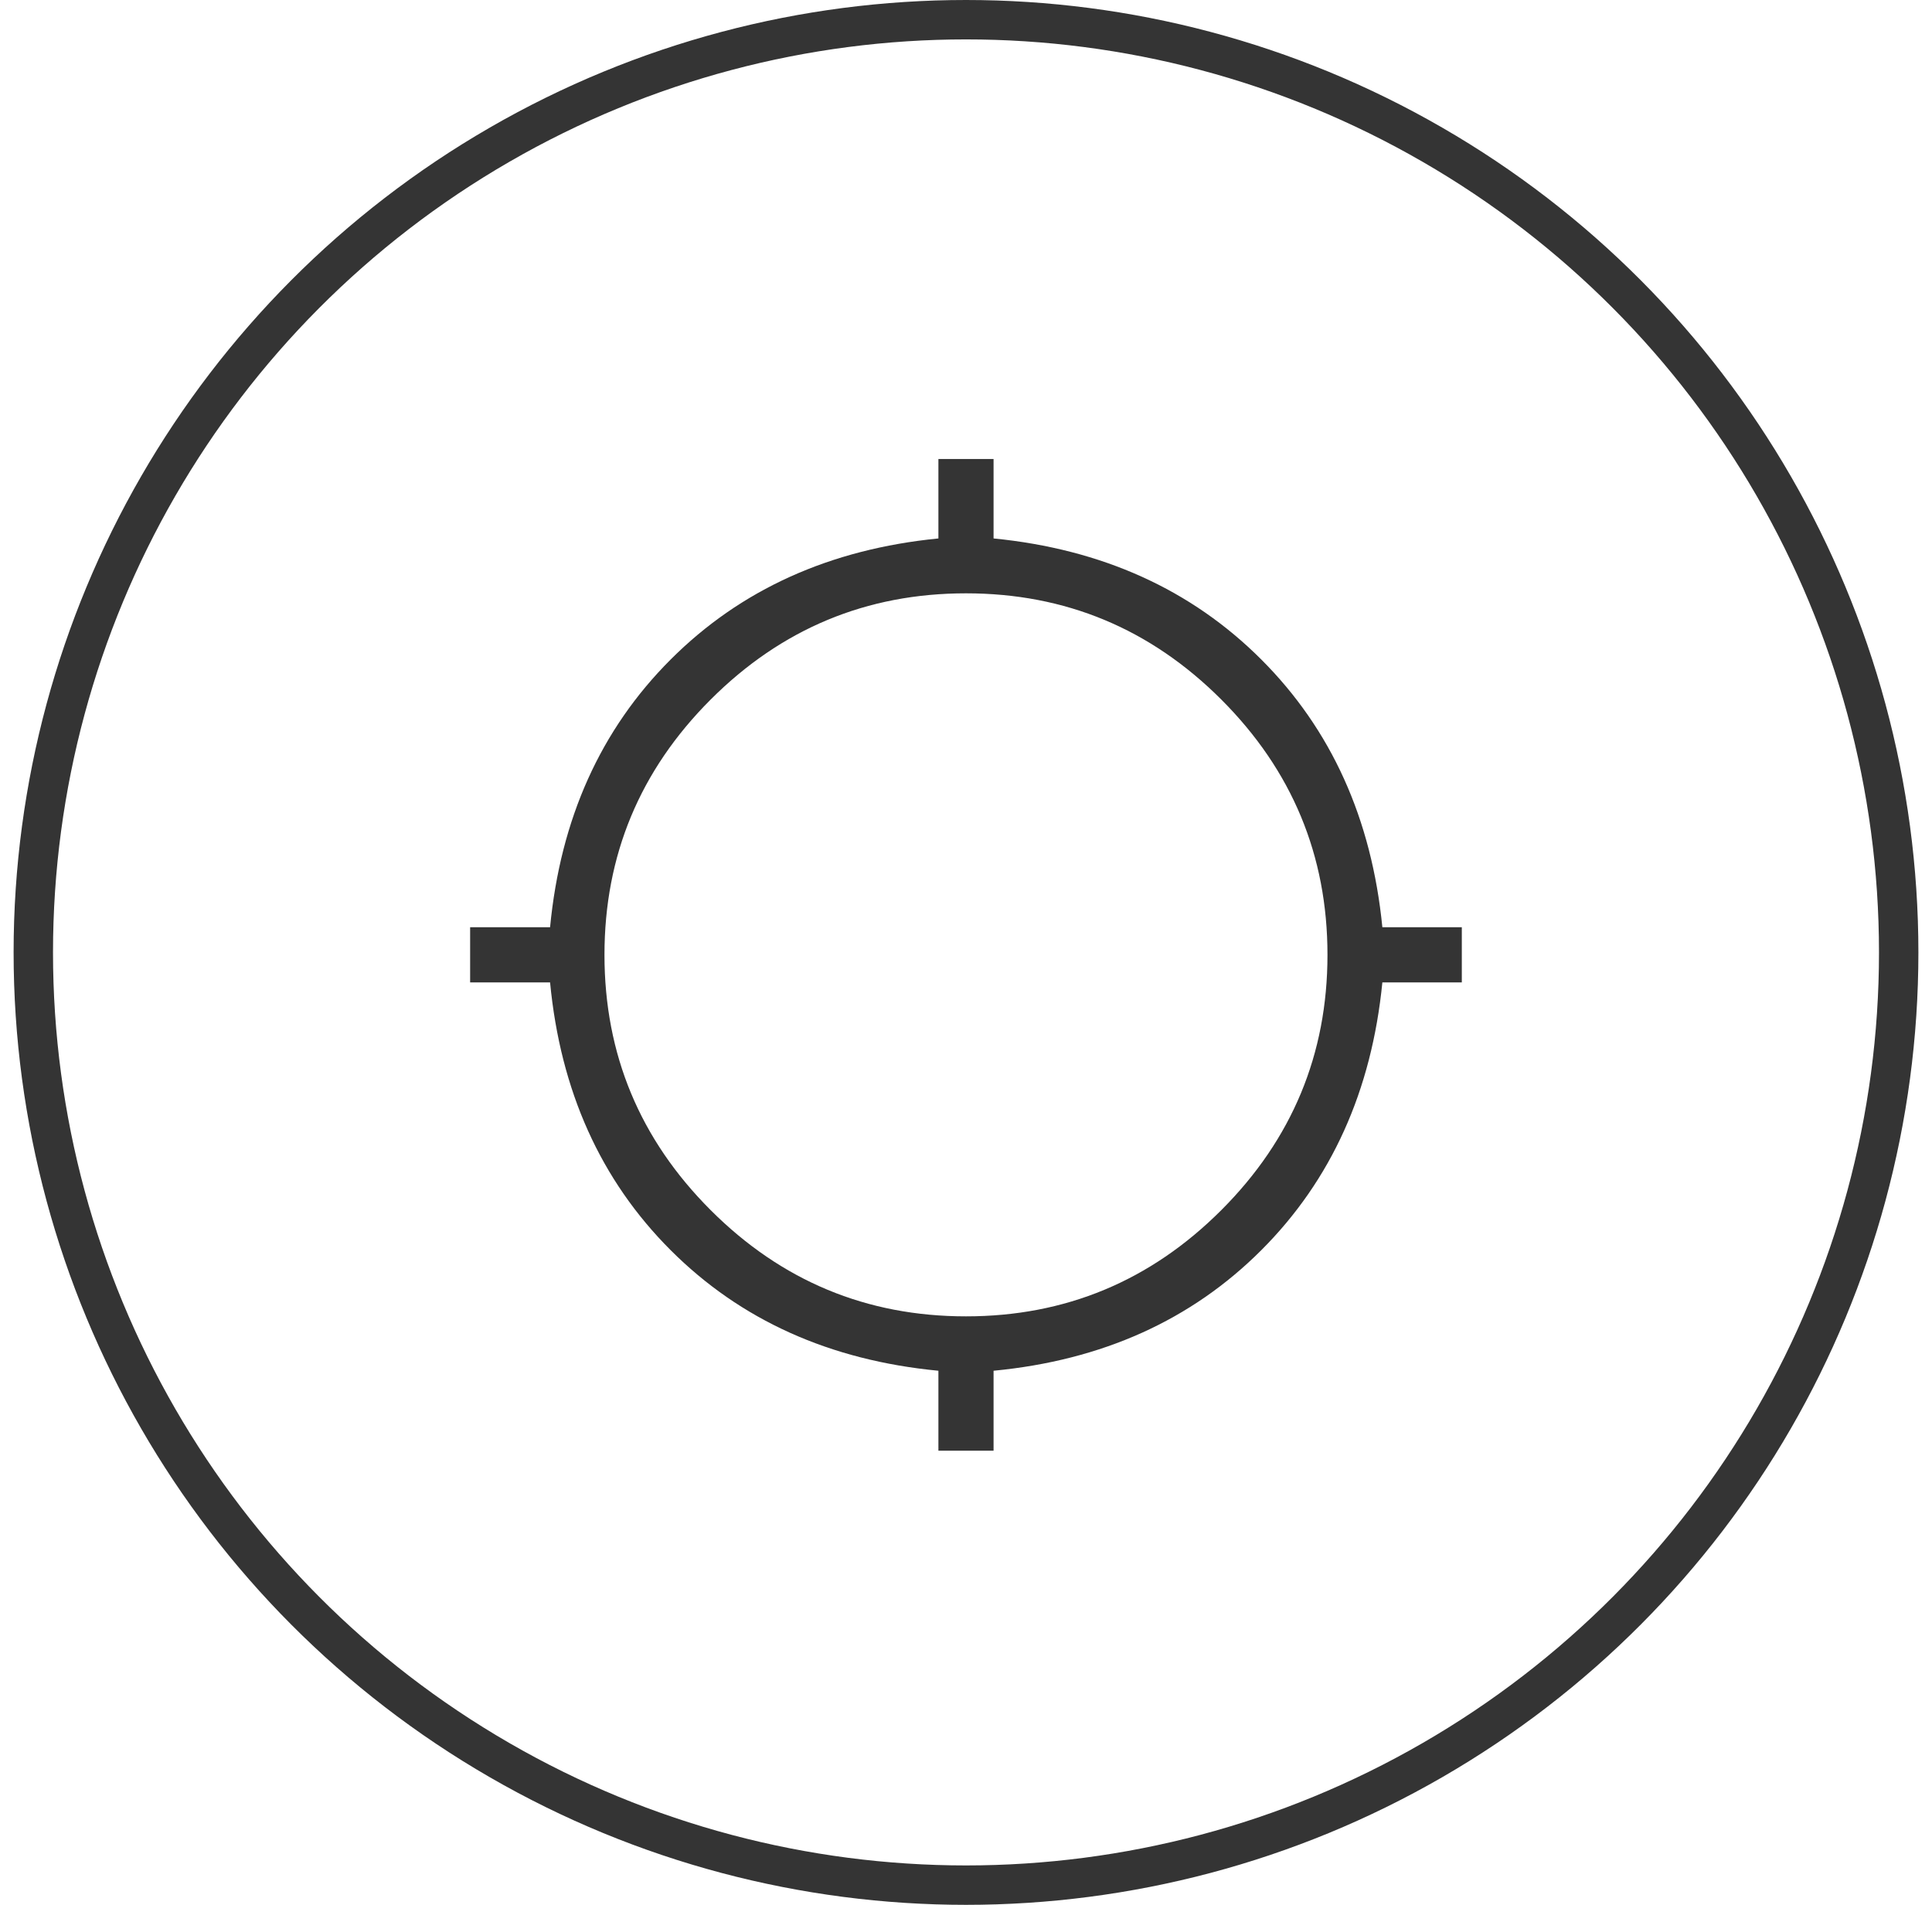
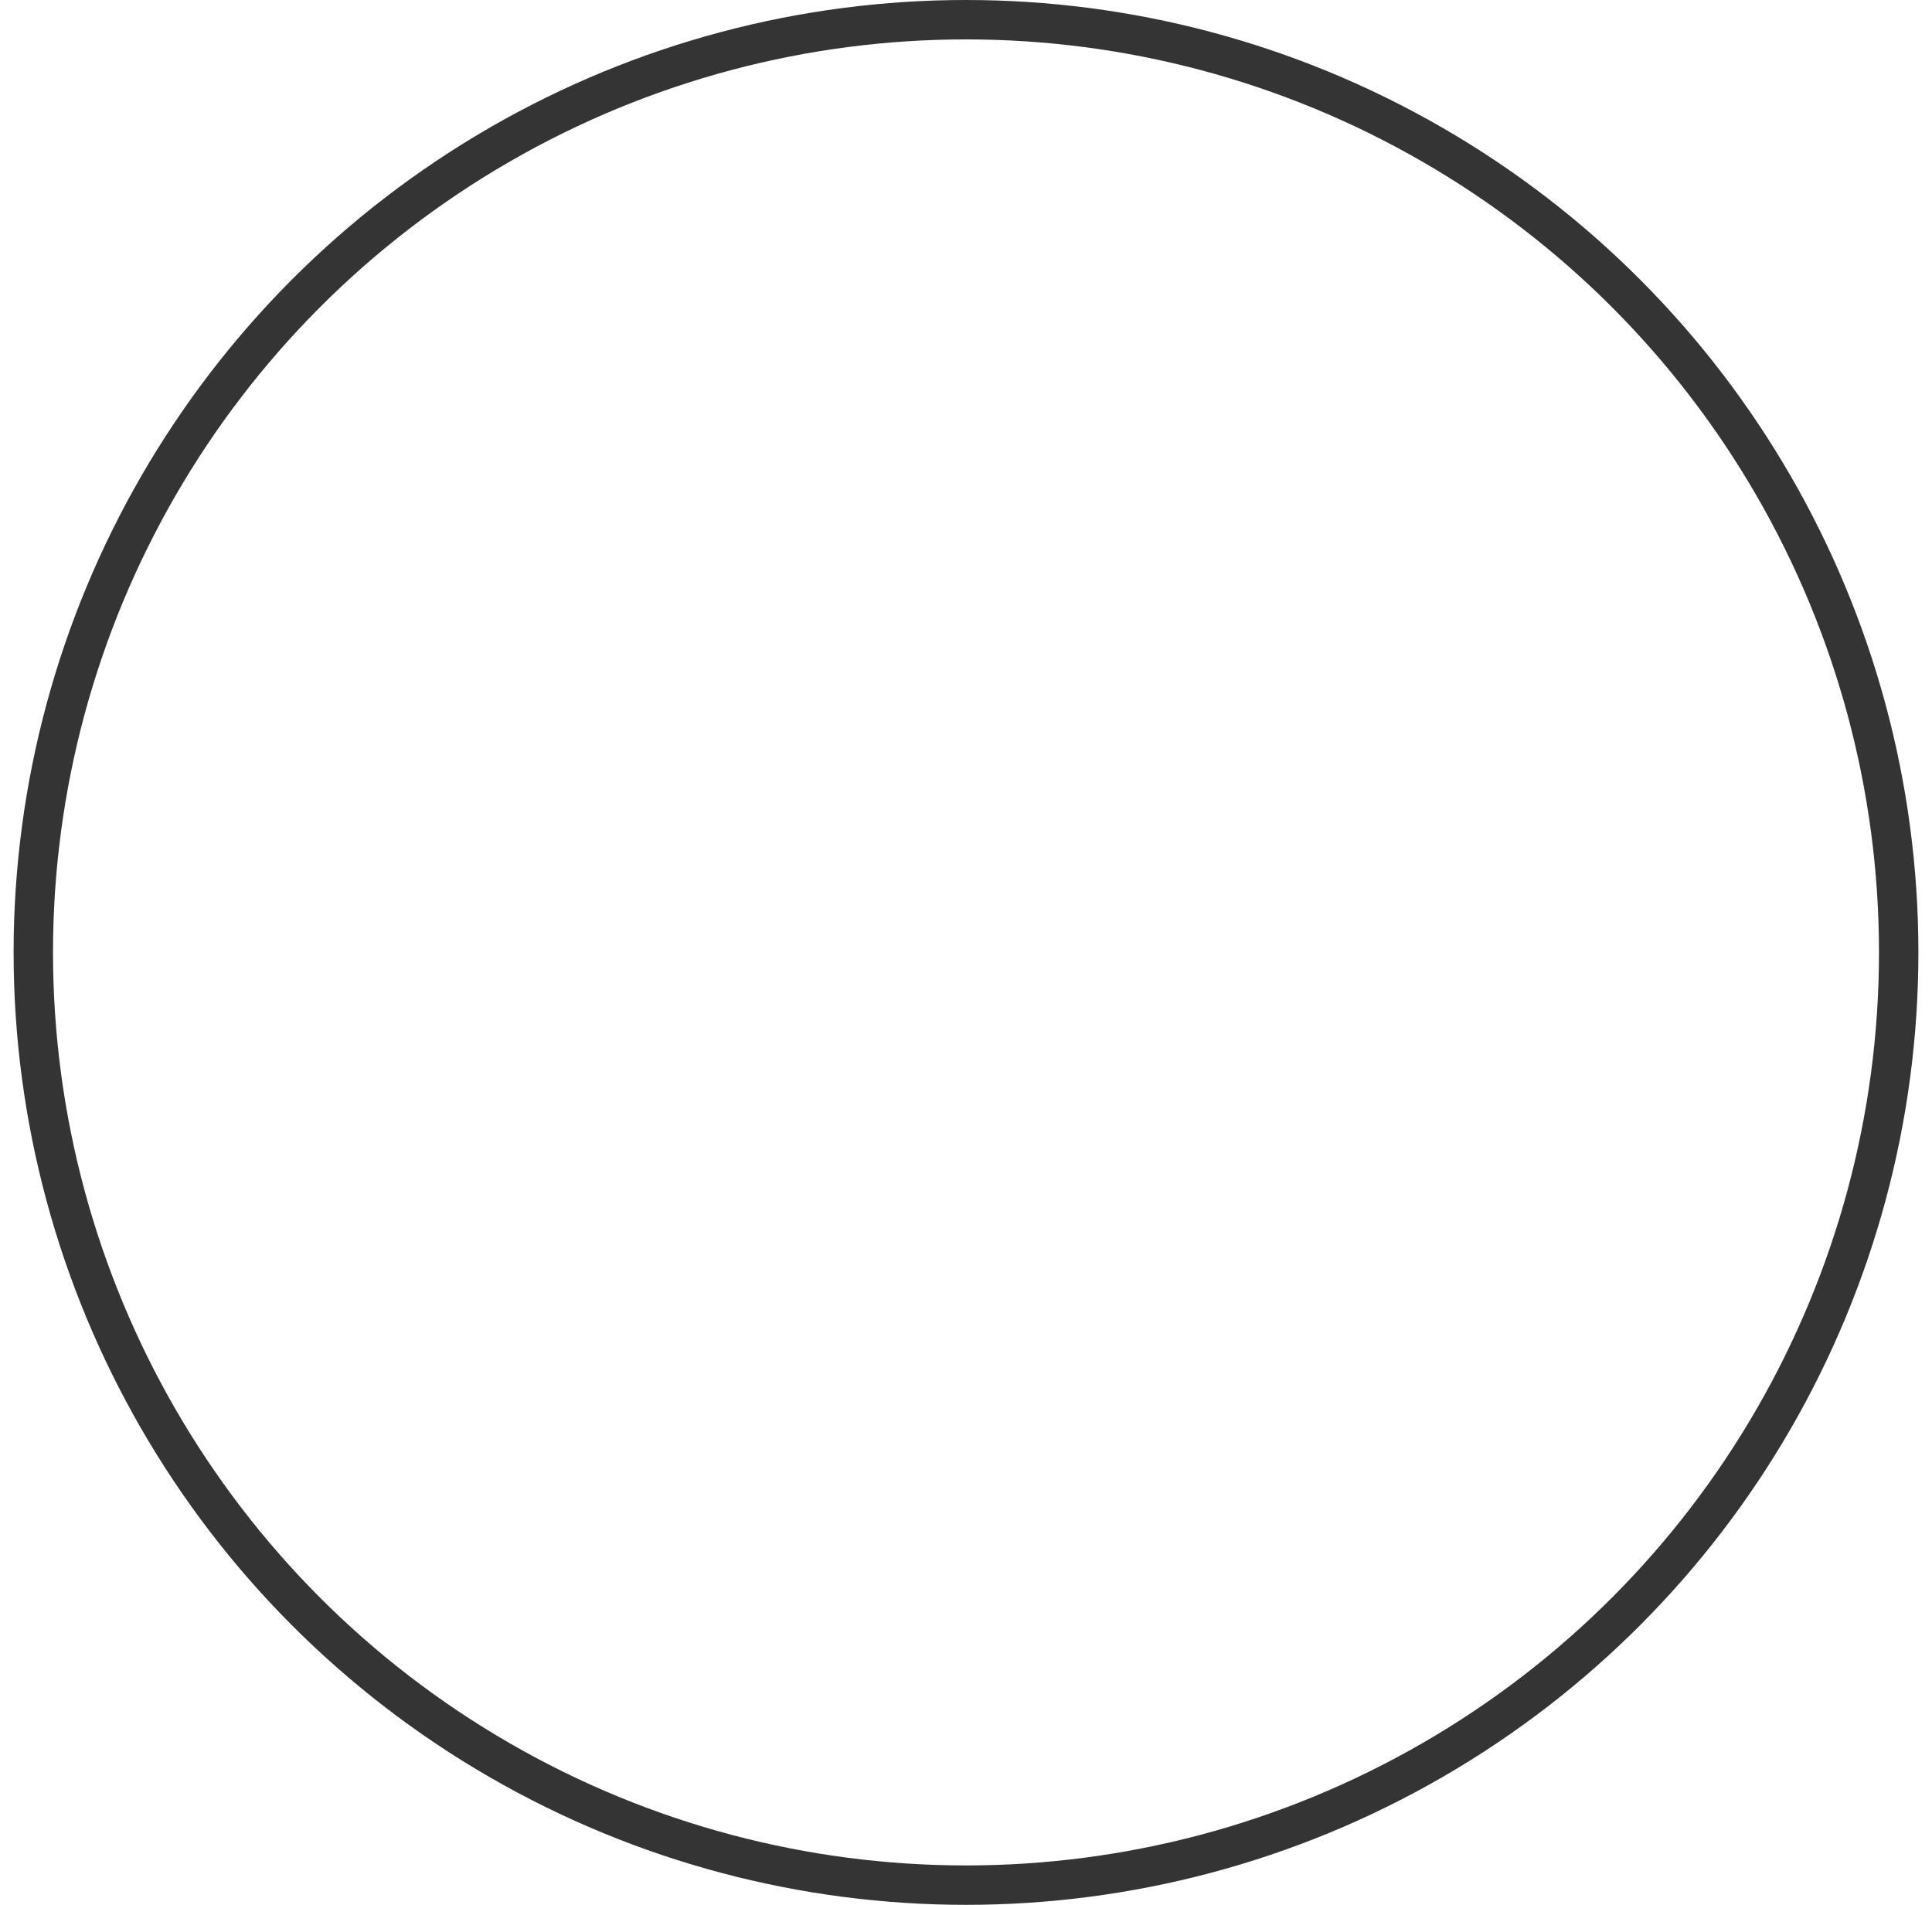
<svg xmlns="http://www.w3.org/2000/svg" width="71" height="70" viewBox="0 0 71 70" fill="none">
  <circle cx="35.5" cy="35" r="34.276" stroke="#343434" stroke-width="1.448" />
  <mask id="mask0_2114_42532" style="mask-type:alpha" maskUnits="userSpaceOnUse" x="14" y="13" width="43" height="44">
-     <rect x="14.062" y="13.562" width="42.875" height="42.875" fill="#D9D9D9" />
-   </mask>
+     </mask>
  <g mask="url(#mask0_2114_42532)">
-     <path d="M34.486 53.311V50.373C30.498 49.991 27.218 48.514 24.646 45.942C22.074 43.37 20.597 40.09 20.215 36.102H17.277V34.075H20.215C20.597 30.088 22.074 26.808 24.646 24.236C27.218 21.664 30.498 20.181 34.486 19.787V16.867H36.513V19.787C40.5 20.181 43.78 21.664 46.352 24.236C48.924 26.808 50.407 30.088 50.801 34.075H53.721V36.102H50.801C50.407 40.09 48.924 43.37 46.352 45.942C43.78 48.514 40.5 49.991 36.513 50.373V53.311H34.486ZM35.499 48.374C39.152 48.374 42.28 47.073 44.882 44.471C47.483 41.87 48.784 38.742 48.784 35.089C48.784 31.436 47.483 28.308 44.882 25.707C42.28 23.105 39.152 21.804 35.499 21.804C31.846 21.804 28.719 23.105 26.117 25.707C23.515 28.308 22.214 31.436 22.214 35.089C22.214 38.742 23.515 41.87 26.117 44.471C28.719 47.073 31.846 48.374 35.499 48.374Z" fill="#343434" />
-   </g>
+     </g>
</svg>